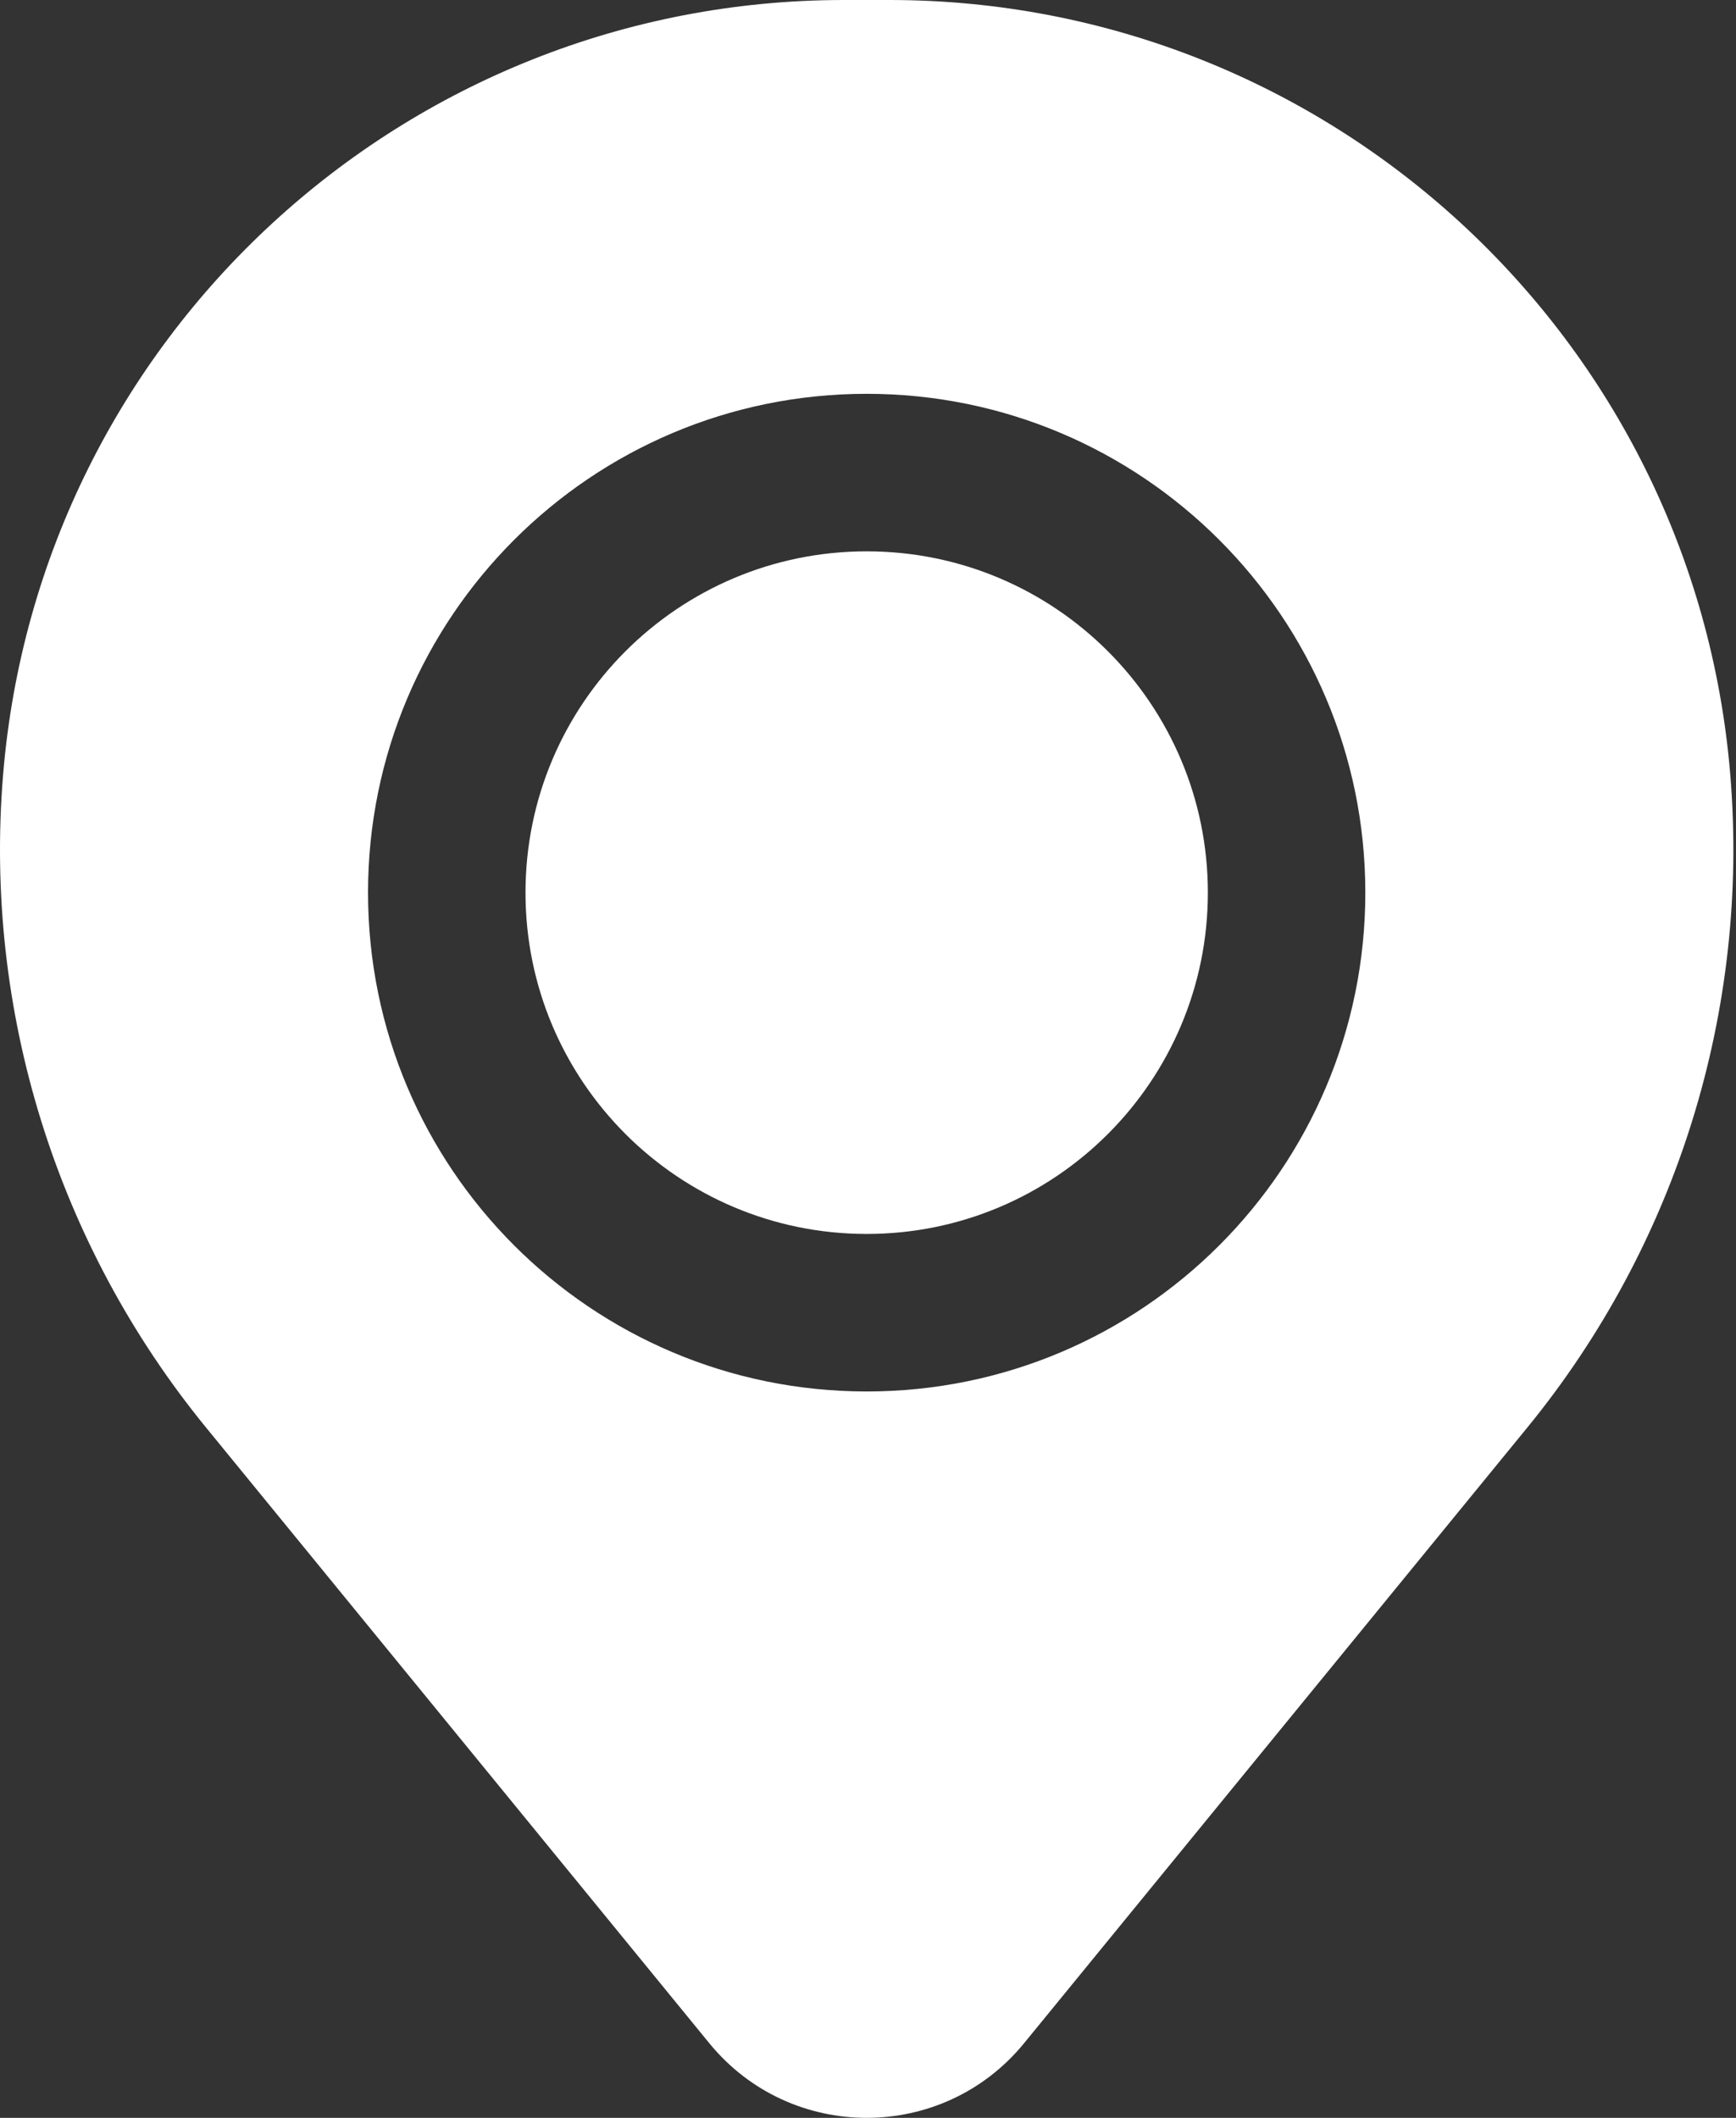
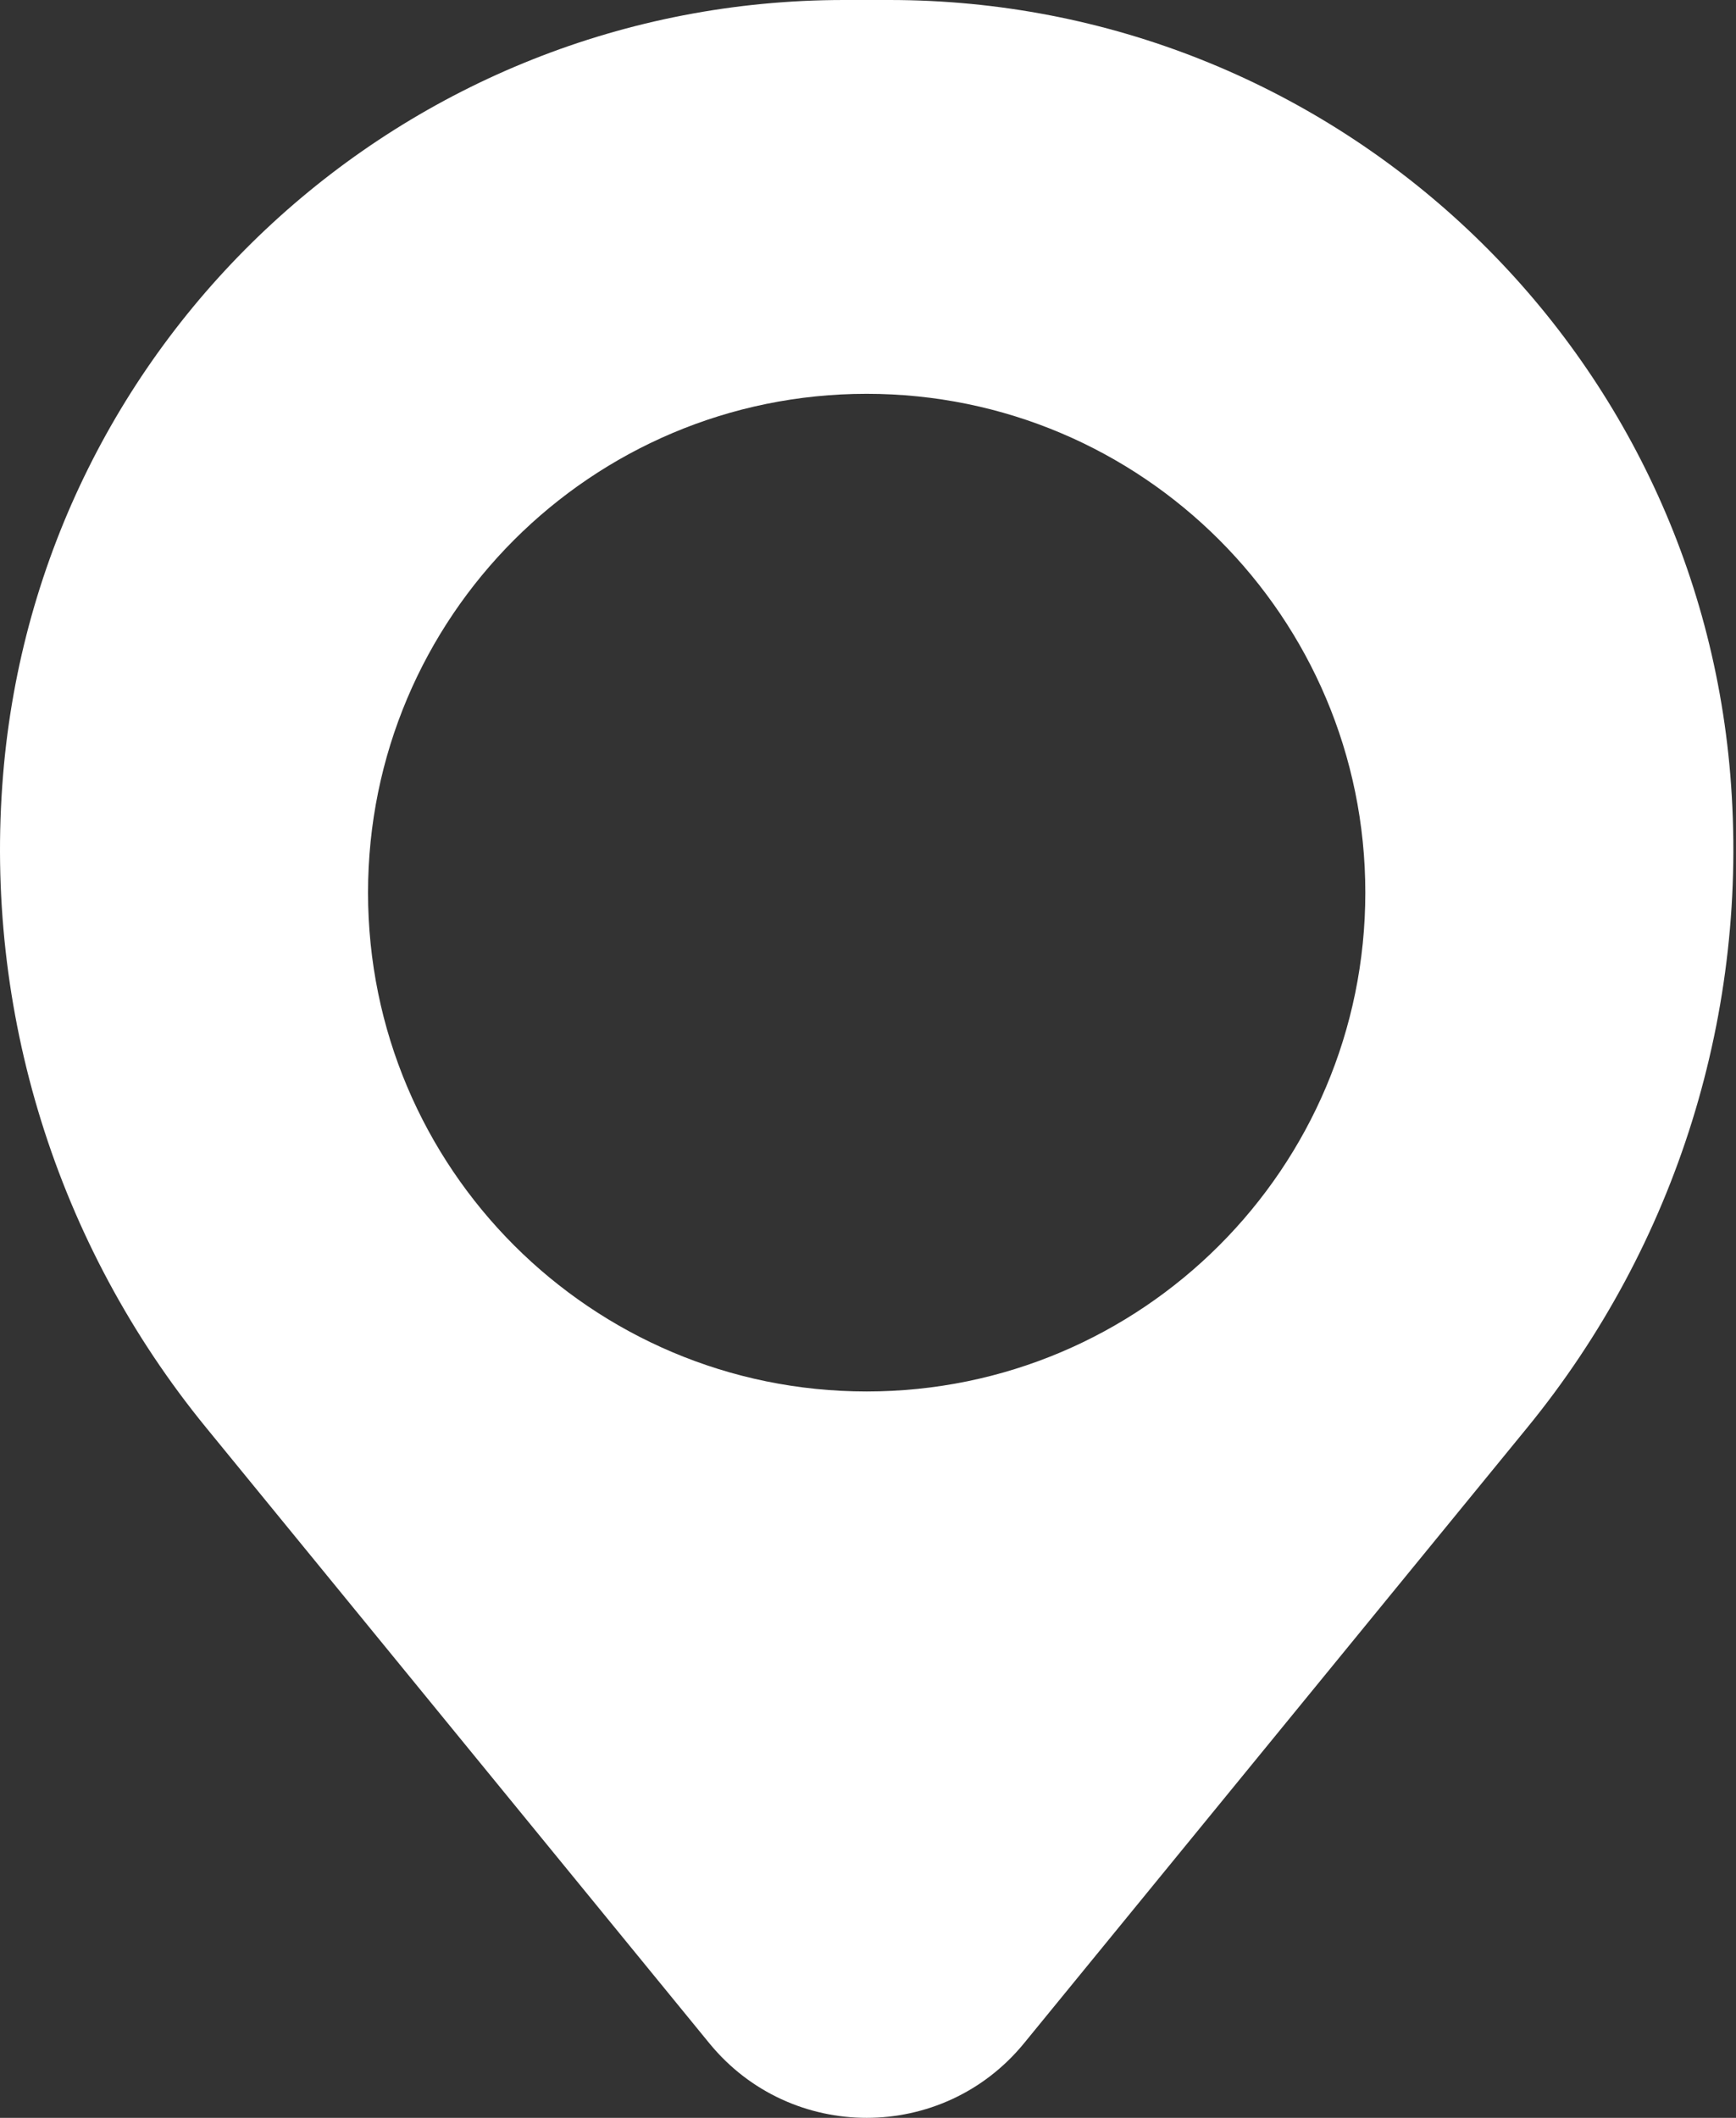
<svg xmlns="http://www.w3.org/2000/svg" width="82" height="100" viewBox="0 0 82 100" fill="none">
  <rect x="0" y="0" width="82" height="100" fill="#333333" stroke="none" />
-   <path d="M24.822 42.148C24.822 33.248 32.037 26.033 40.938 26.033C49.838 26.033 57.053 33.248 57.053 42.148C57.053 51.048 49.838 58.264 40.938 58.264C32.037 58.264 24.822 51.048 24.822 42.148Z" fill="white" />
  <path fill-rule="evenodd" clip-rule="evenodd" d="M0.146 36.582C1.85 15.909 19.125 0 39.867 0H42.009C62.751 0 80.026 15.909 81.73 36.582C82.647 47.712 79.209 58.763 72.14 67.409L48.373 96.475C44.53 101.175 37.345 101.175 33.503 96.475L9.736 67.409C2.666 58.763 -0.772 47.712 0.146 36.582ZM40.938 18.595C27.929 18.595 17.384 29.14 17.384 42.148C17.384 55.156 27.929 65.702 40.938 65.702C53.946 65.702 64.491 55.156 64.491 42.148C64.491 29.14 53.946 18.595 40.938 18.595Z" fill="white" />
</svg>